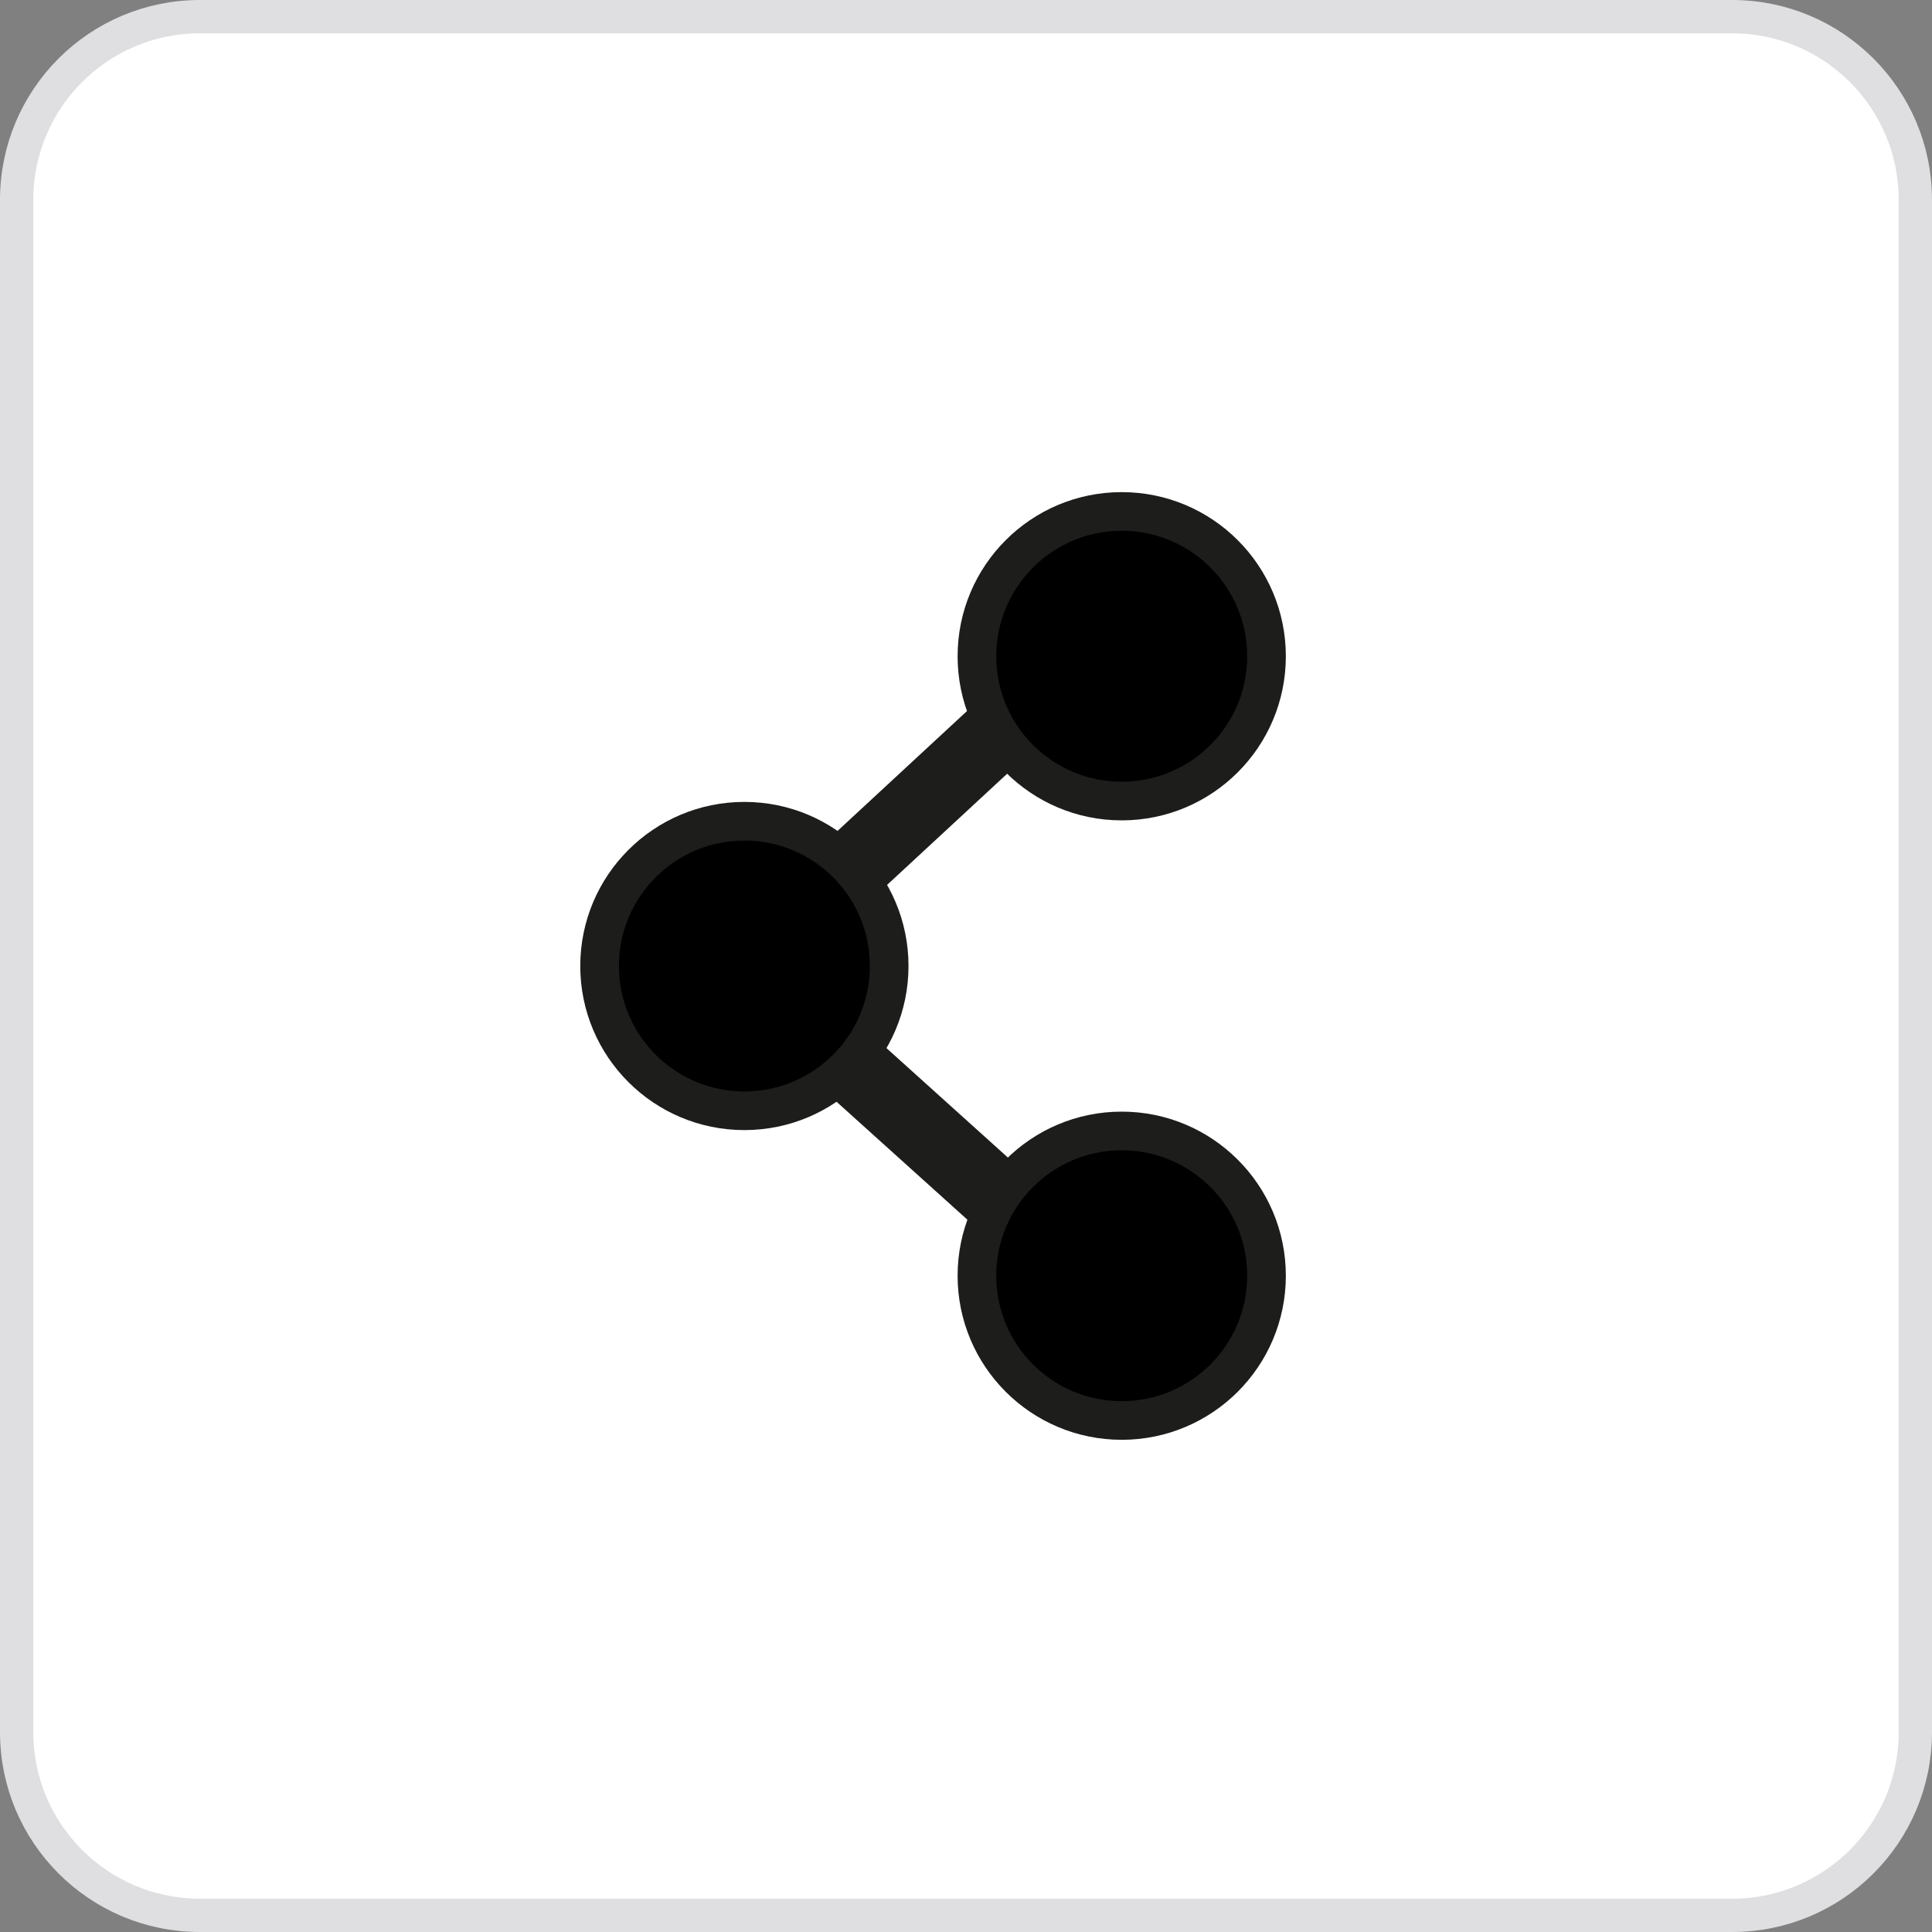
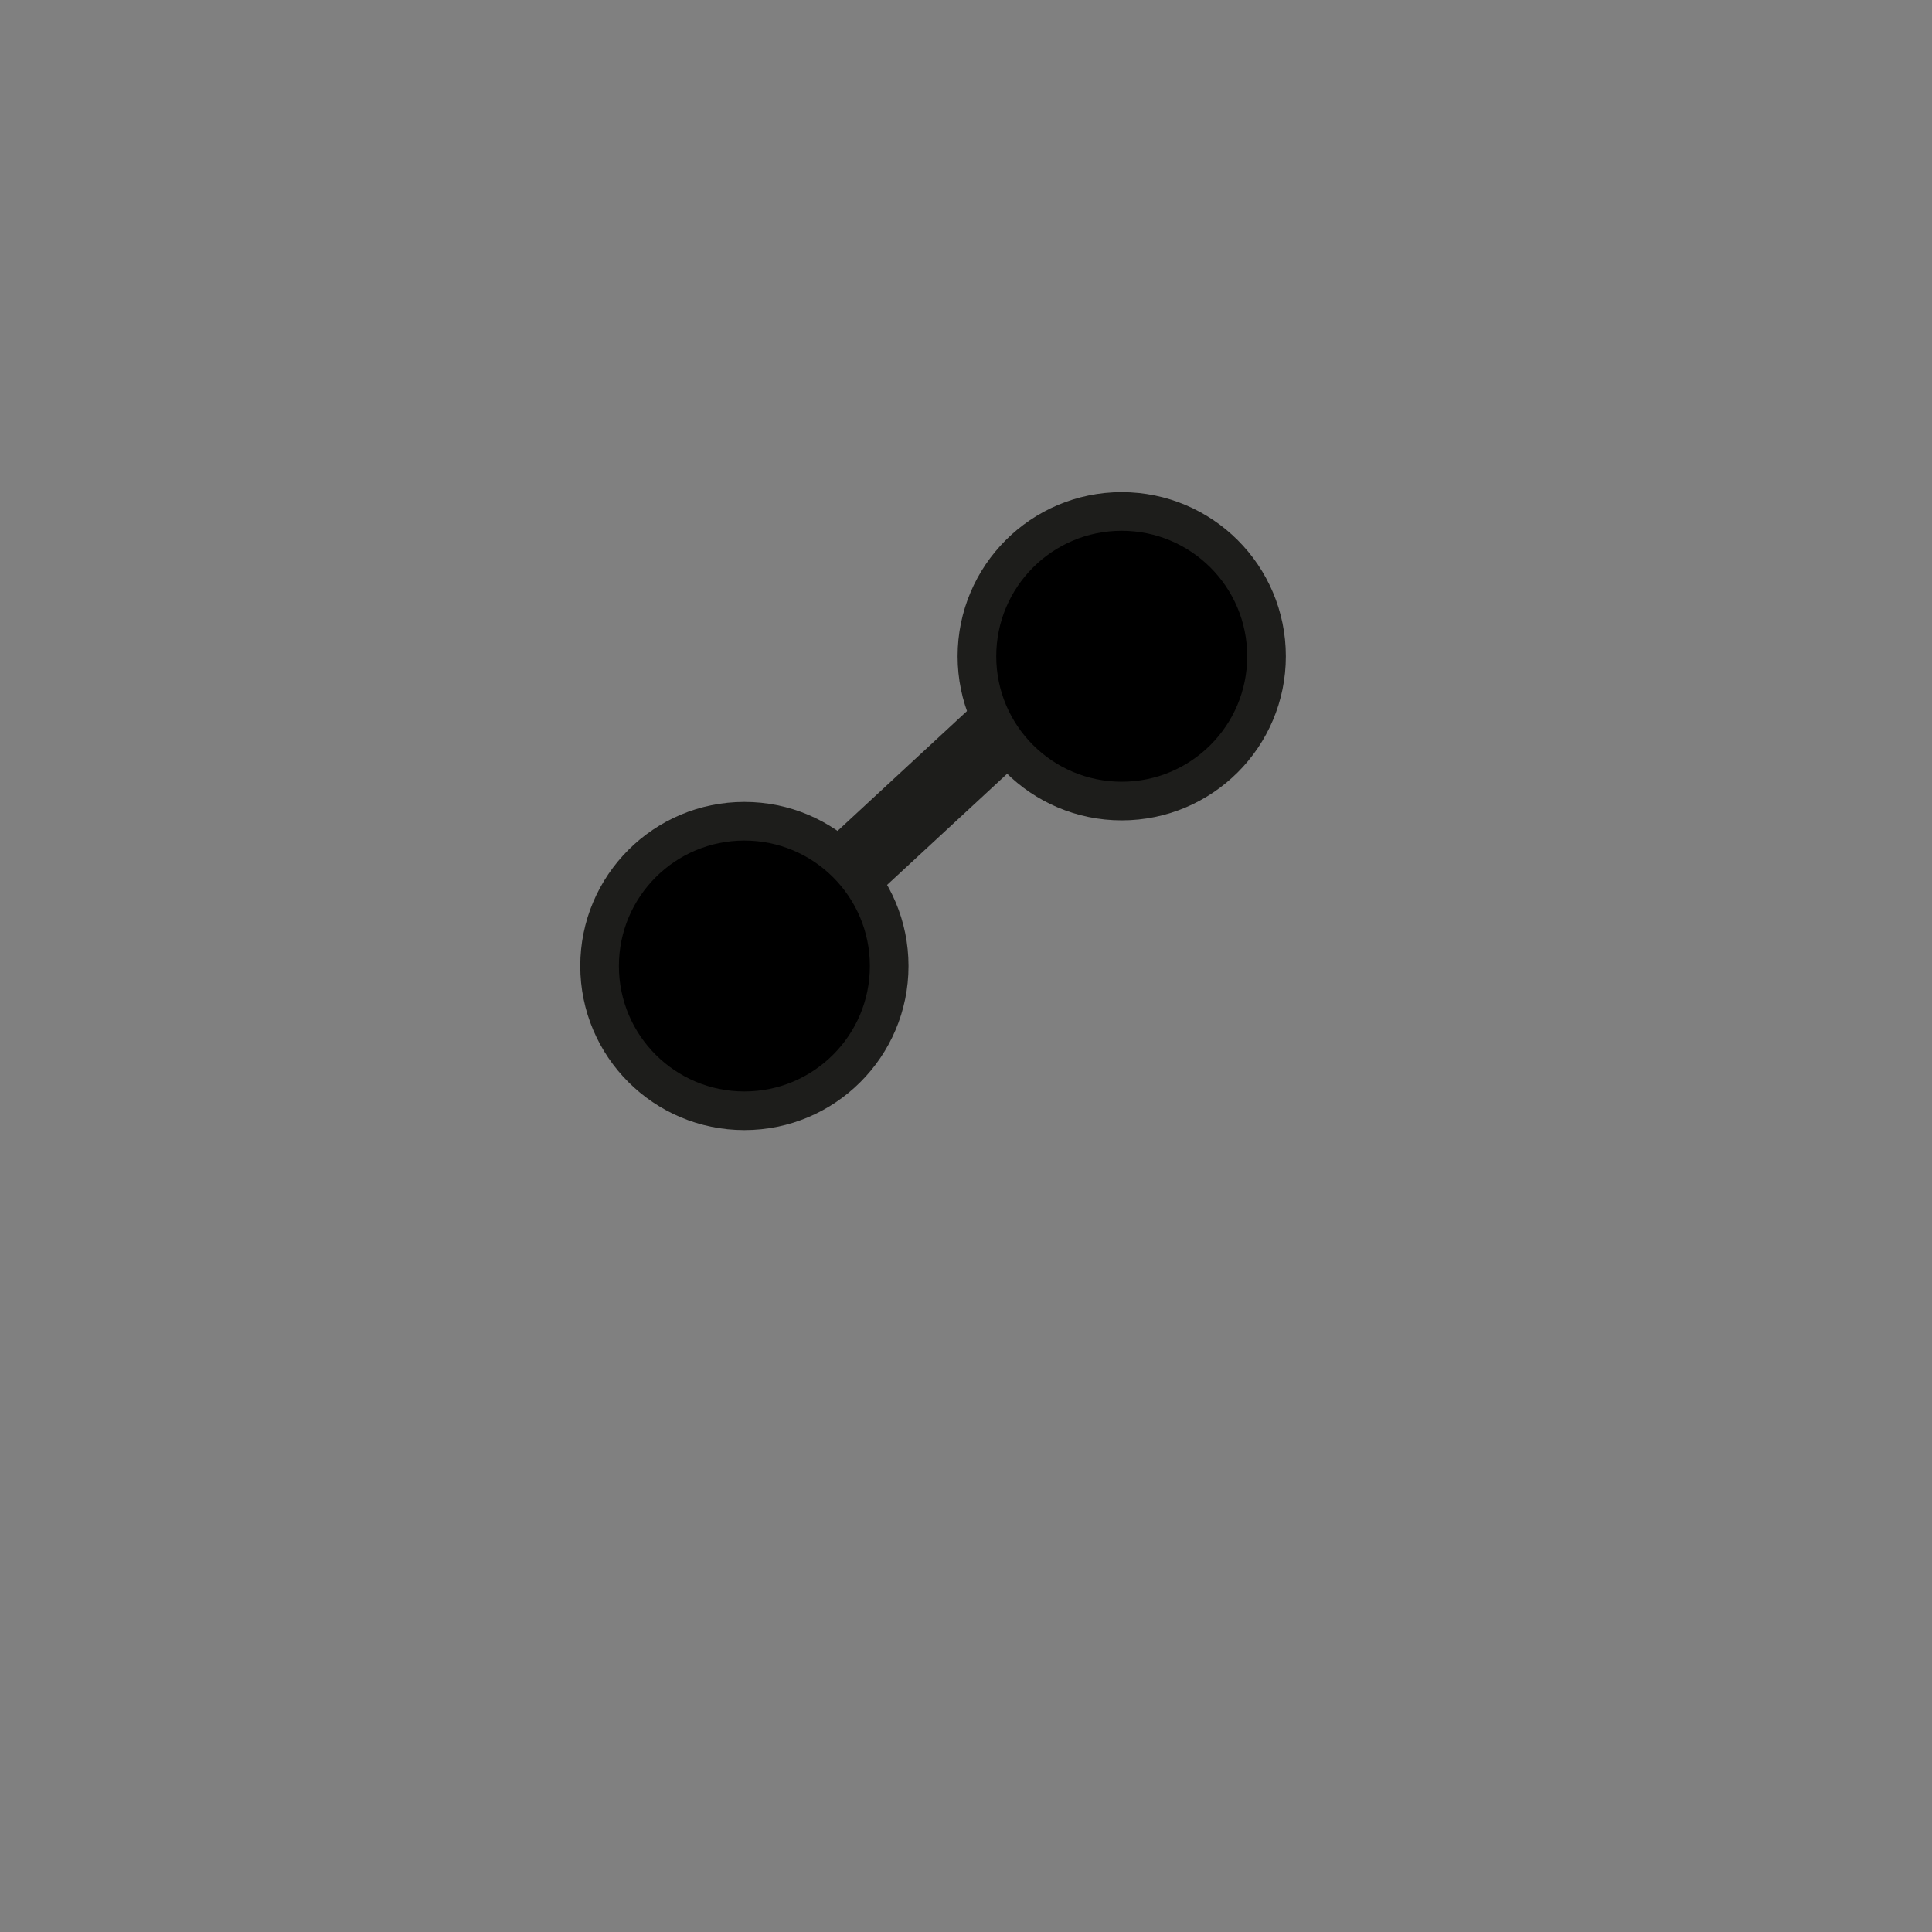
<svg xmlns="http://www.w3.org/2000/svg" width="29" height="29" viewBox="0 0 29 29" fill="none">
  <rect x="0" y="0" width="29" height="29" fill="#808080" stroke="none" />
  <g clip-path="url(#clip0_714_2184)">
-     <path d="M26 0.25H3C1.481 0.25 0.25 1.481 0.25 3V26C0.25 27.519 1.481 28.75 3 28.75H26C27.519 28.75 28.75 27.519 28.75 26V3C28.75 1.481 27.519 0.25 26 0.25Z" fill="white" stroke="#DFDFE2" stroke-width="0.5" />
    <path d="M16.837 12.024C18.038 12.024 19.011 11.051 19.011 9.851C19.011 8.65 18.038 7.677 16.837 7.677C15.637 7.677 14.664 8.65 14.664 9.851C14.664 11.051 15.637 12.024 16.837 12.024Z" fill="black" stroke="#1D1D1B" stroke-width="0.58" stroke-miterlimit="10" />
-     <path d="M16.837 21.322C18.038 21.322 19.011 20.349 19.011 19.149C19.011 17.949 18.038 16.976 16.837 16.976C15.637 16.976 14.664 17.949 14.664 19.149C14.664 20.349 15.637 21.322 16.837 21.322Z" fill="black" stroke="#1D1D1B" stroke-width="0.58" stroke-miterlimit="10" />
    <path d="M11.173 16.673C12.374 16.673 13.347 15.7 13.347 14.5C13.347 13.3 12.374 12.327 11.173 12.327C9.973 12.327 9 13.3 9 14.5C9 15.7 9.973 16.673 11.173 16.673Z" fill="black" stroke="#1D1D1B" stroke-width="0.58" stroke-miterlimit="10" />
    <path d="M14.994 10.979L12.766 13.042" stroke="#1D1D1B" stroke-width="1.1" stroke-miterlimit="10" />
-     <path d="M12.766 15.986L14.994 17.994" stroke="#1D1D1B" stroke-width="1.1" stroke-miterlimit="10" />
  </g>
  <defs>
    <clipPath id="clip0_714_2184">
      <rect width="29" height="29" fill="white" />
    </clipPath>
  </defs>
</svg>